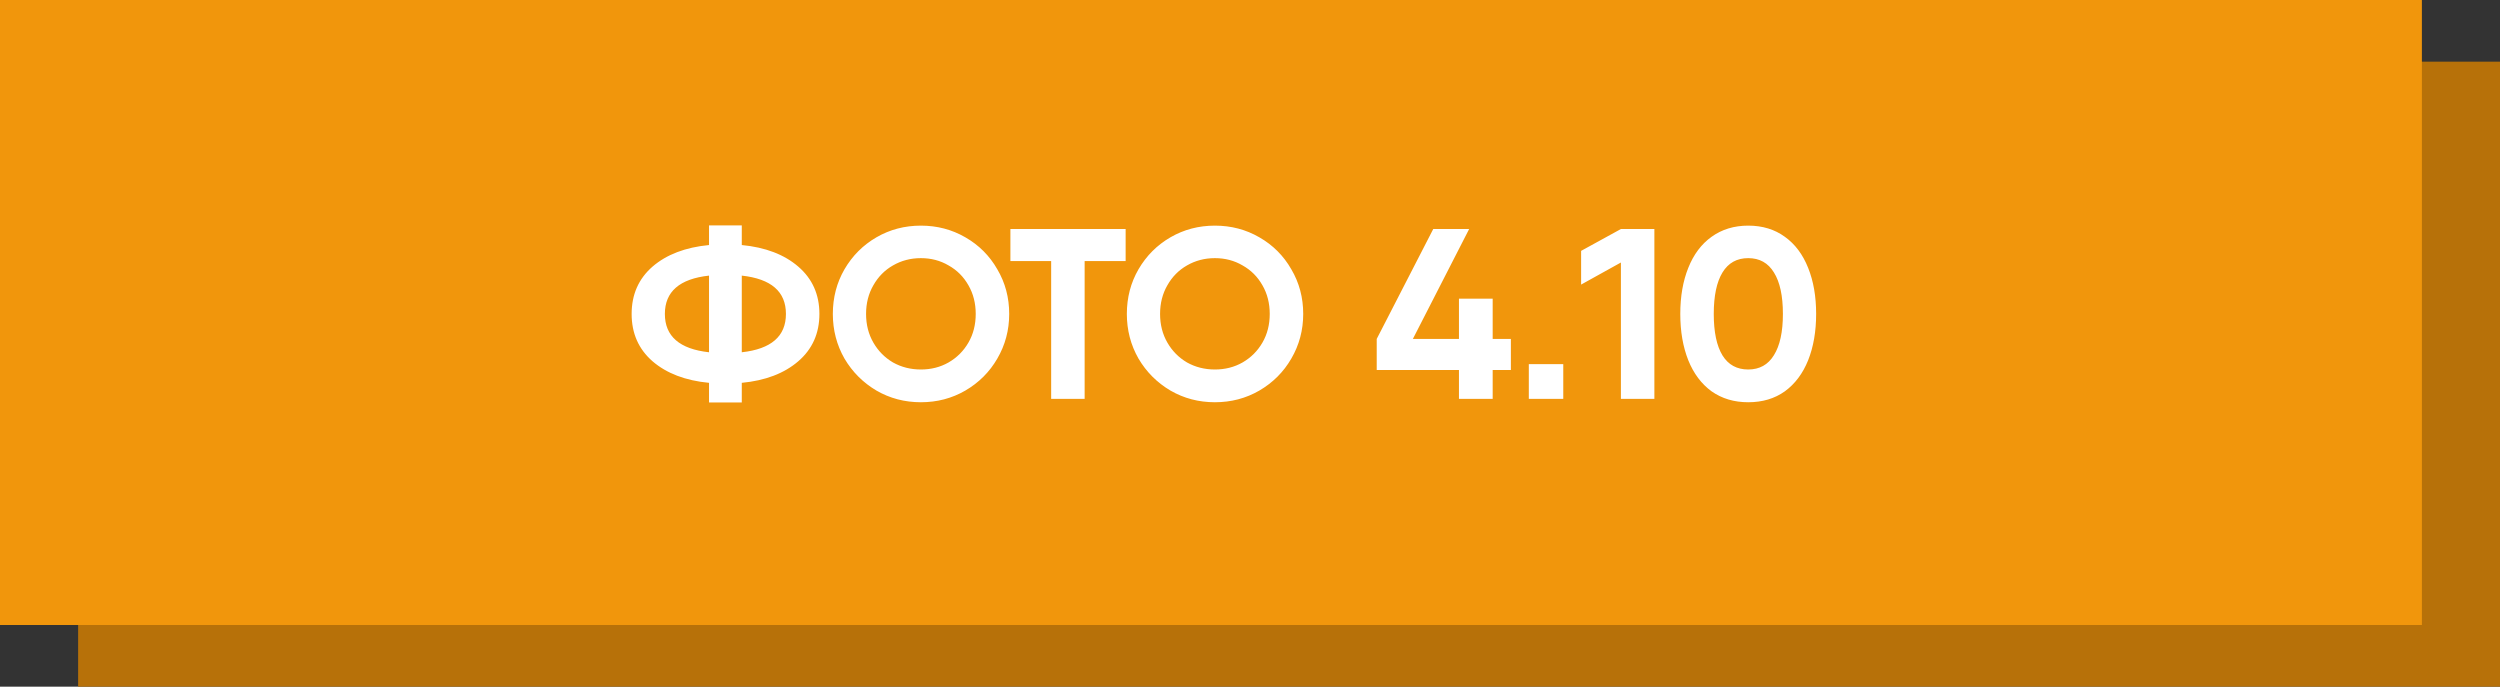
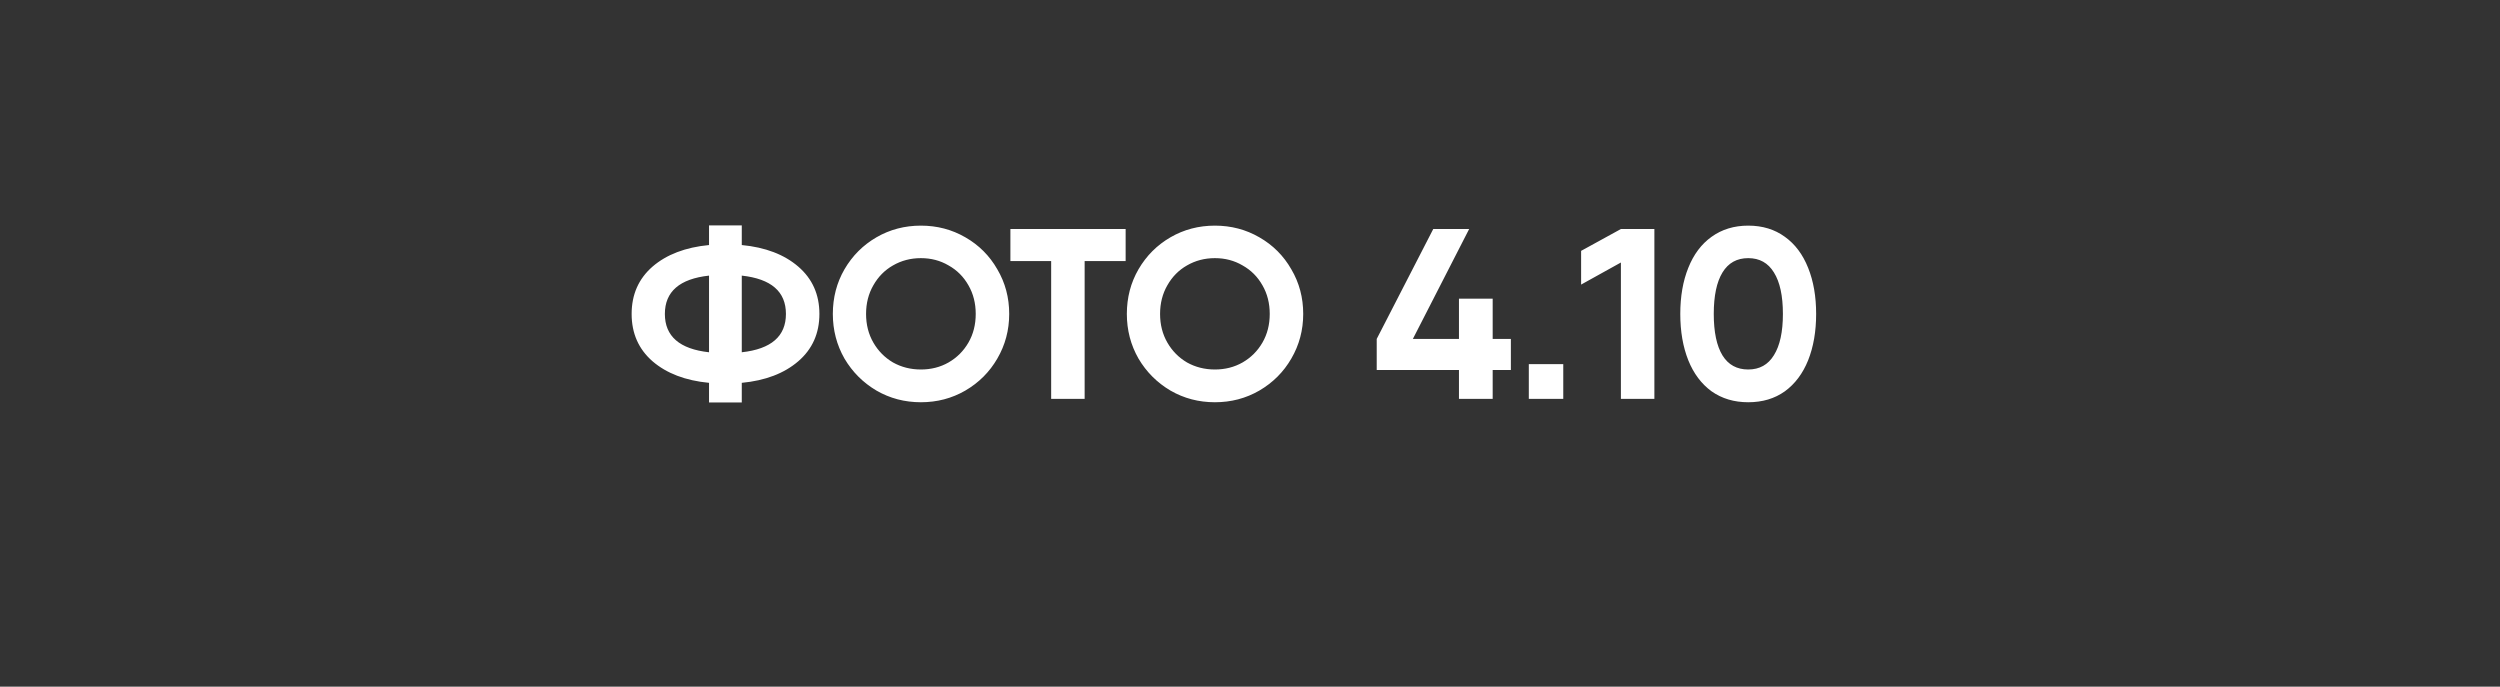
<svg xmlns="http://www.w3.org/2000/svg" width="608" height="167" viewBox="0 0 608 167" fill="none">
  <rect x="0" y="0" width="608" height="167" fill="#333333" stroke="none" />
-   <rect x="19" y="15" width="589" height="152" fill="#B77109" />
-   <rect width="589" height="152" fill="#F1960C" />
  <path d="M199.28 76.35C199.28 81.07 197.569 84.905 194.147 87.855C190.725 90.805 186.143 92.555 180.4 93.106V97.885H172.435V93.106C166.693 92.555 162.11 90.805 158.688 87.855C155.306 84.905 153.614 81.07 153.614 76.35C153.614 71.63 155.306 67.795 158.688 64.845C162.11 61.895 166.693 60.145 172.435 59.594V54.815H180.4V59.594C186.143 60.145 190.725 61.895 194.147 64.845C197.569 67.795 199.28 71.63 199.28 76.35ZM161.697 76.35C161.697 81.778 165.277 84.885 172.435 85.672V67.028C165.277 67.815 161.697 70.922 161.697 76.35ZM180.4 85.672C187.559 84.885 191.138 81.778 191.138 76.35C191.138 70.922 187.559 67.815 180.4 67.028V85.672ZM223.962 97.826C220.029 97.826 216.43 96.882 213.165 94.994C209.9 93.067 207.304 90.471 205.377 87.206C203.489 83.902 202.545 80.283 202.545 76.35C202.545 72.377 203.489 68.759 205.377 65.494C207.304 62.19 209.9 59.594 213.165 57.706C216.43 55.818 220.029 54.874 223.962 54.874C227.895 54.874 231.494 55.818 234.759 57.706C238.063 59.594 240.659 62.19 242.547 65.494C244.474 68.759 245.438 72.377 245.438 76.35C245.438 80.283 244.474 83.902 242.547 87.206C240.659 90.471 238.063 93.067 234.759 94.994C231.494 96.882 227.895 97.826 223.962 97.826ZM223.962 89.861C226.44 89.861 228.682 89.291 230.688 88.15C232.733 86.97 234.346 85.357 235.526 83.312C236.706 81.267 237.296 78.946 237.296 76.35C237.296 73.754 236.706 71.433 235.526 69.388C234.346 67.303 232.733 65.691 230.688 64.55C228.682 63.37 226.44 62.78 223.962 62.78C221.484 62.78 219.222 63.37 217.177 64.55C215.171 65.691 213.578 67.303 212.398 69.388C211.218 71.433 210.628 73.754 210.628 76.35C210.628 78.946 211.218 81.267 212.398 83.312C213.578 85.357 215.171 86.97 217.177 88.15C219.222 89.291 221.484 89.861 223.962 89.861ZM273.755 63.488H263.784V97H255.642V63.488H245.73V55.7H263.784H273.755V63.488ZM295.465 97.826C291.532 97.826 287.933 96.882 284.668 94.994C281.403 93.067 278.807 90.471 276.88 87.206C274.992 83.902 274.048 80.283 274.048 76.35C274.048 72.377 274.992 68.759 276.88 65.494C278.807 62.19 281.403 59.594 284.668 57.706C287.933 55.818 291.532 54.874 295.465 54.874C299.398 54.874 302.997 55.818 306.262 57.706C309.566 59.594 312.162 62.19 314.05 65.494C315.977 68.759 316.941 72.377 316.941 76.35C316.941 80.283 315.977 83.902 314.05 87.206C312.162 90.471 309.566 93.067 306.262 94.994C302.997 96.882 299.398 97.826 295.465 97.826ZM295.465 89.861C297.943 89.861 300.185 89.291 302.191 88.15C304.236 86.97 305.849 85.357 307.029 83.312C308.209 81.267 308.799 78.946 308.799 76.35C308.799 73.754 308.209 71.433 307.029 69.388C305.849 67.303 304.236 65.691 302.191 64.55C300.185 63.37 297.943 62.78 295.465 62.78C292.987 62.78 290.725 63.37 288.68 64.55C286.674 65.691 285.081 67.303 283.901 69.388C282.721 71.433 282.131 73.754 282.131 76.35C282.131 78.946 282.721 81.267 283.901 83.312C285.081 85.357 286.674 86.97 288.68 88.15C290.725 89.291 292.987 89.861 295.465 89.861ZM367.445 89.979H363.02V97H354.819V89.979H334.818V82.427L348.565 55.7H357.297L343.609 82.427H354.819V72.633H363.02V82.427H367.445V89.979ZM371.808 88.563H380.186V97H371.808V88.563ZM402.345 55.7V97H394.203V63.842L384.527 69.211V61.01L394.203 55.7H402.345ZM425.165 97.826C421.743 97.826 418.773 96.941 416.256 95.171C413.778 93.362 411.89 90.844 410.592 87.619C409.294 84.354 408.645 80.598 408.645 76.35C408.645 72.102 409.294 68.365 410.592 65.14C411.89 61.875 413.778 59.358 416.256 57.588C418.773 55.779 421.743 54.874 425.165 54.874C428.626 54.874 431.596 55.779 434.074 57.588C436.552 59.358 438.44 61.875 439.738 65.14C441.036 68.365 441.685 72.102 441.685 76.35C441.685 80.598 441.036 84.354 439.738 87.619C438.44 90.844 436.552 93.362 434.074 95.171C431.596 96.941 428.626 97.826 425.165 97.826ZM425.165 89.861C427.918 89.861 430.003 88.701 431.419 86.38C432.874 84.059 433.602 80.716 433.602 76.35C433.602 71.945 432.874 68.582 431.419 66.261C430.003 63.94 427.918 62.78 425.165 62.78C422.411 62.78 420.327 63.94 418.911 66.261C417.495 68.582 416.787 71.945 416.787 76.35C416.787 80.755 417.495 84.118 418.911 86.439C420.327 88.72 422.411 89.861 425.165 89.861Z" fill="white" />
</svg>